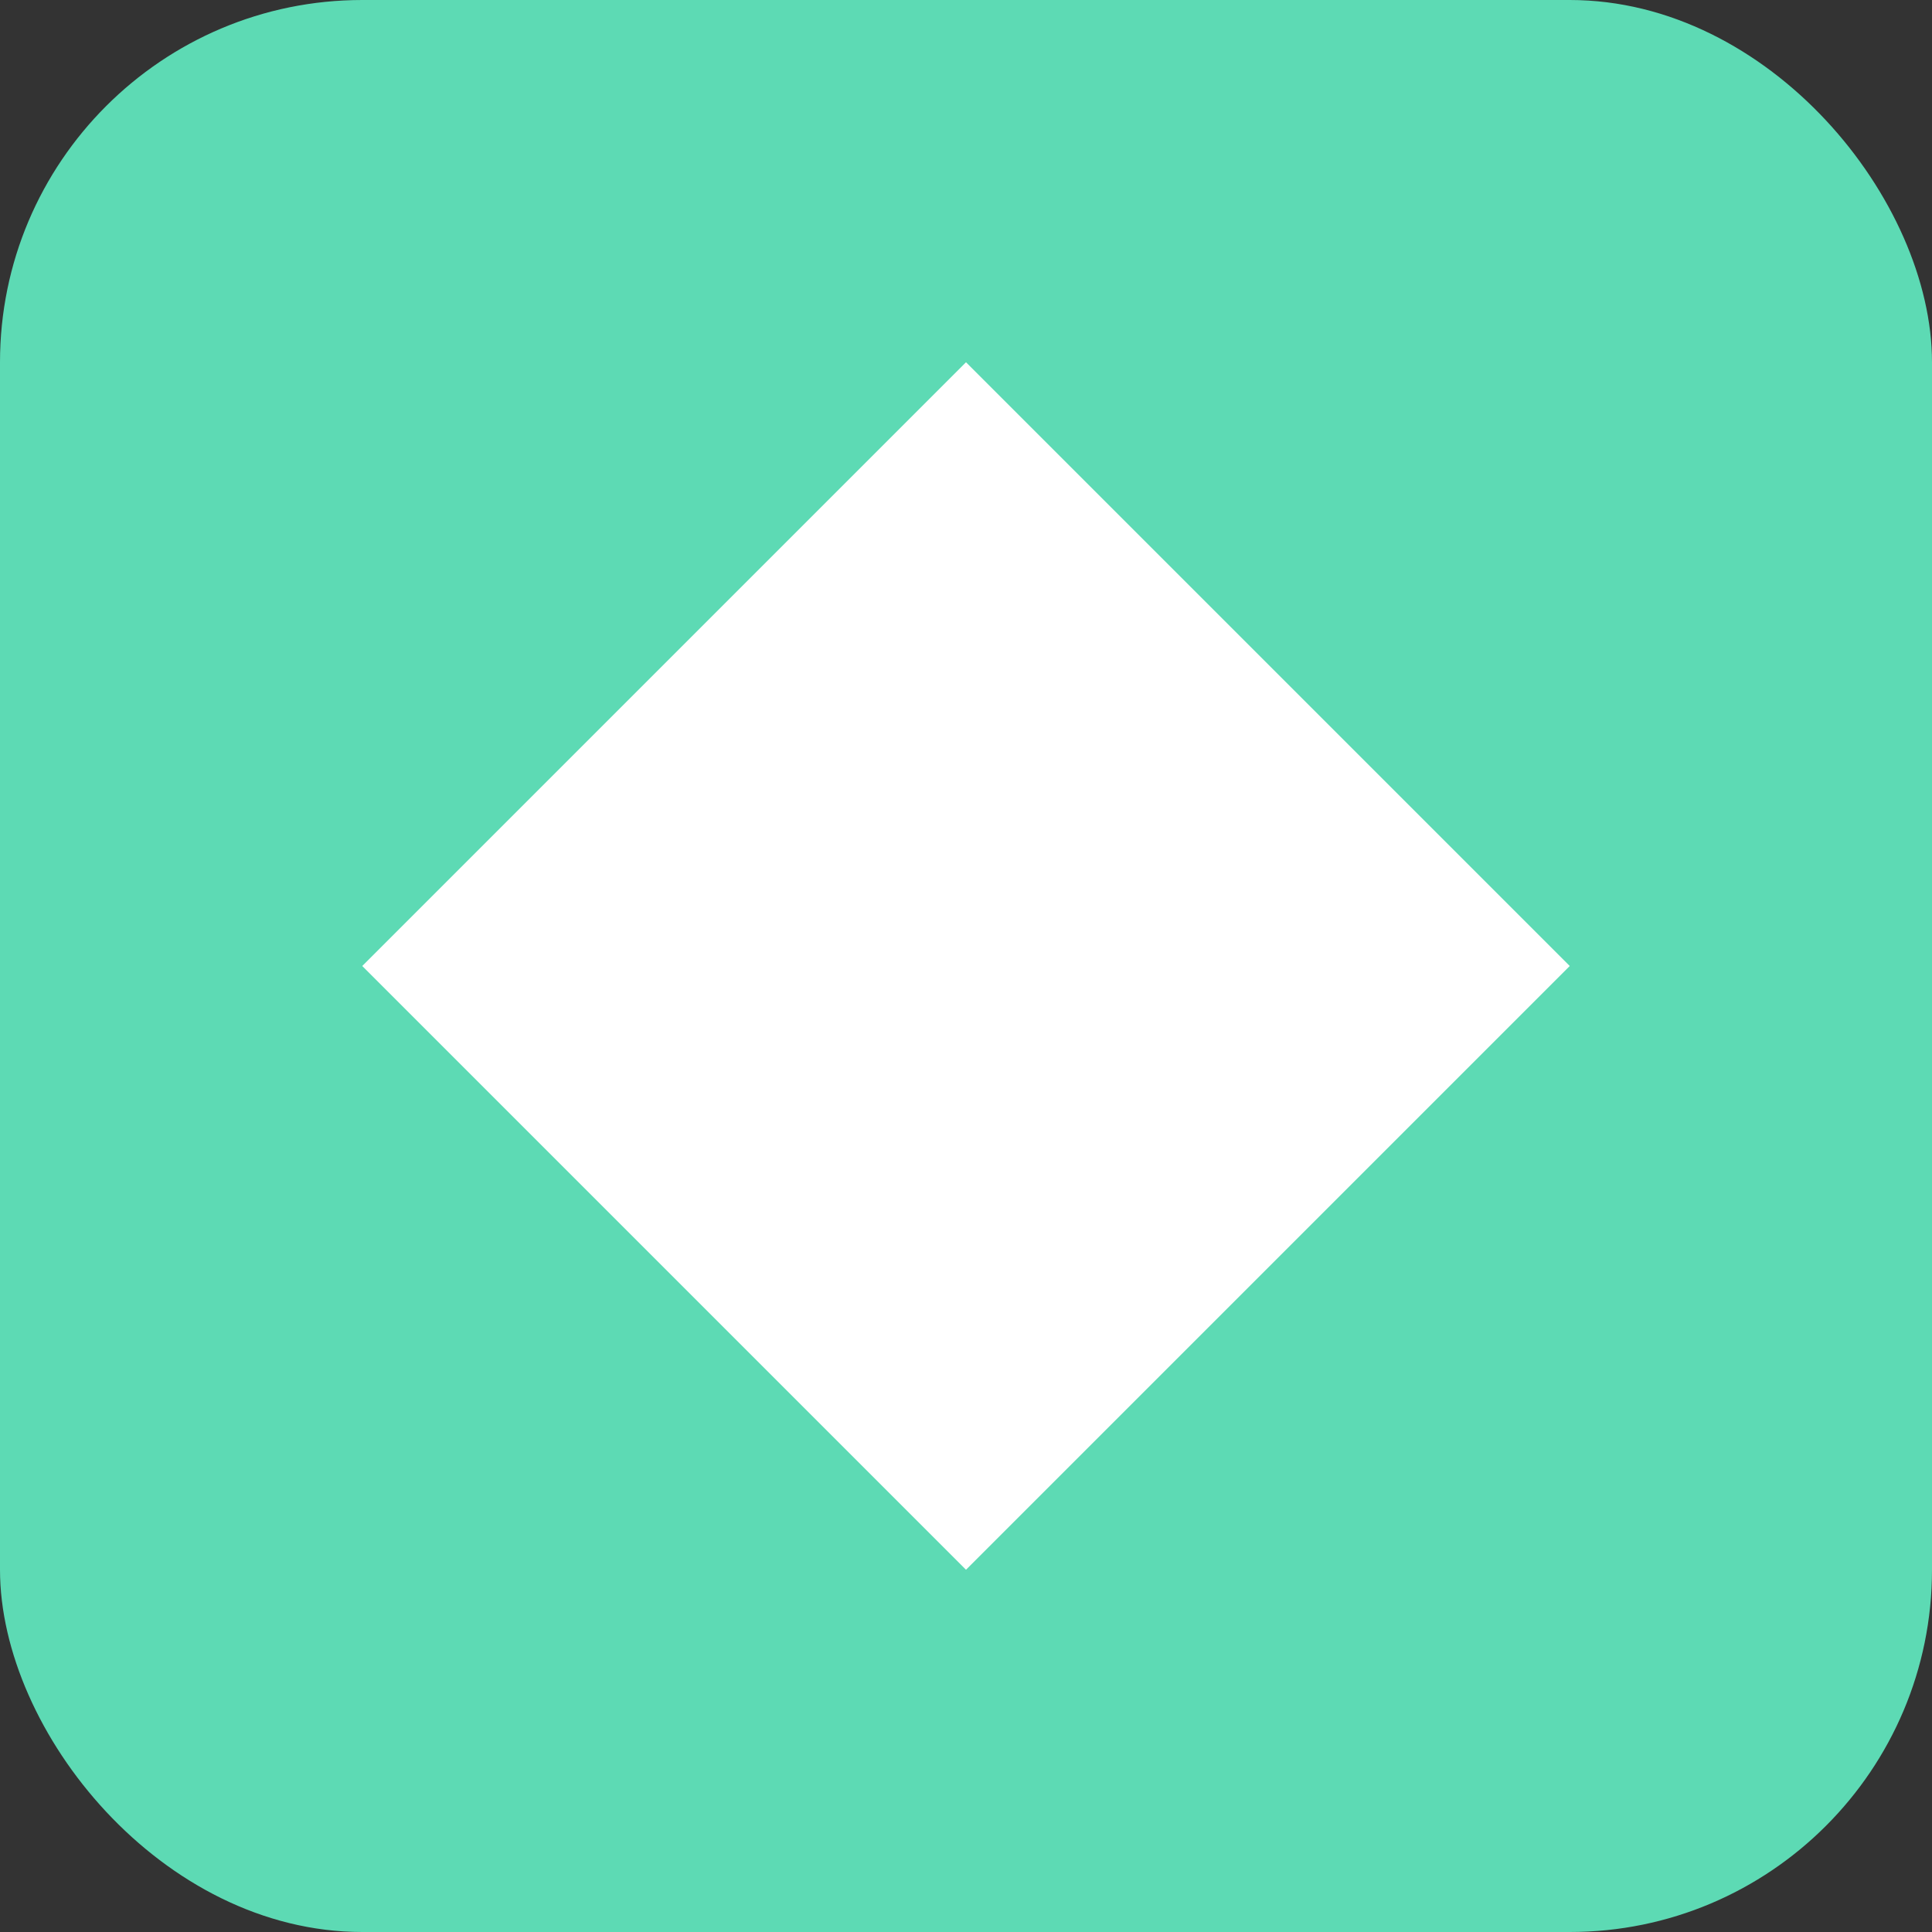
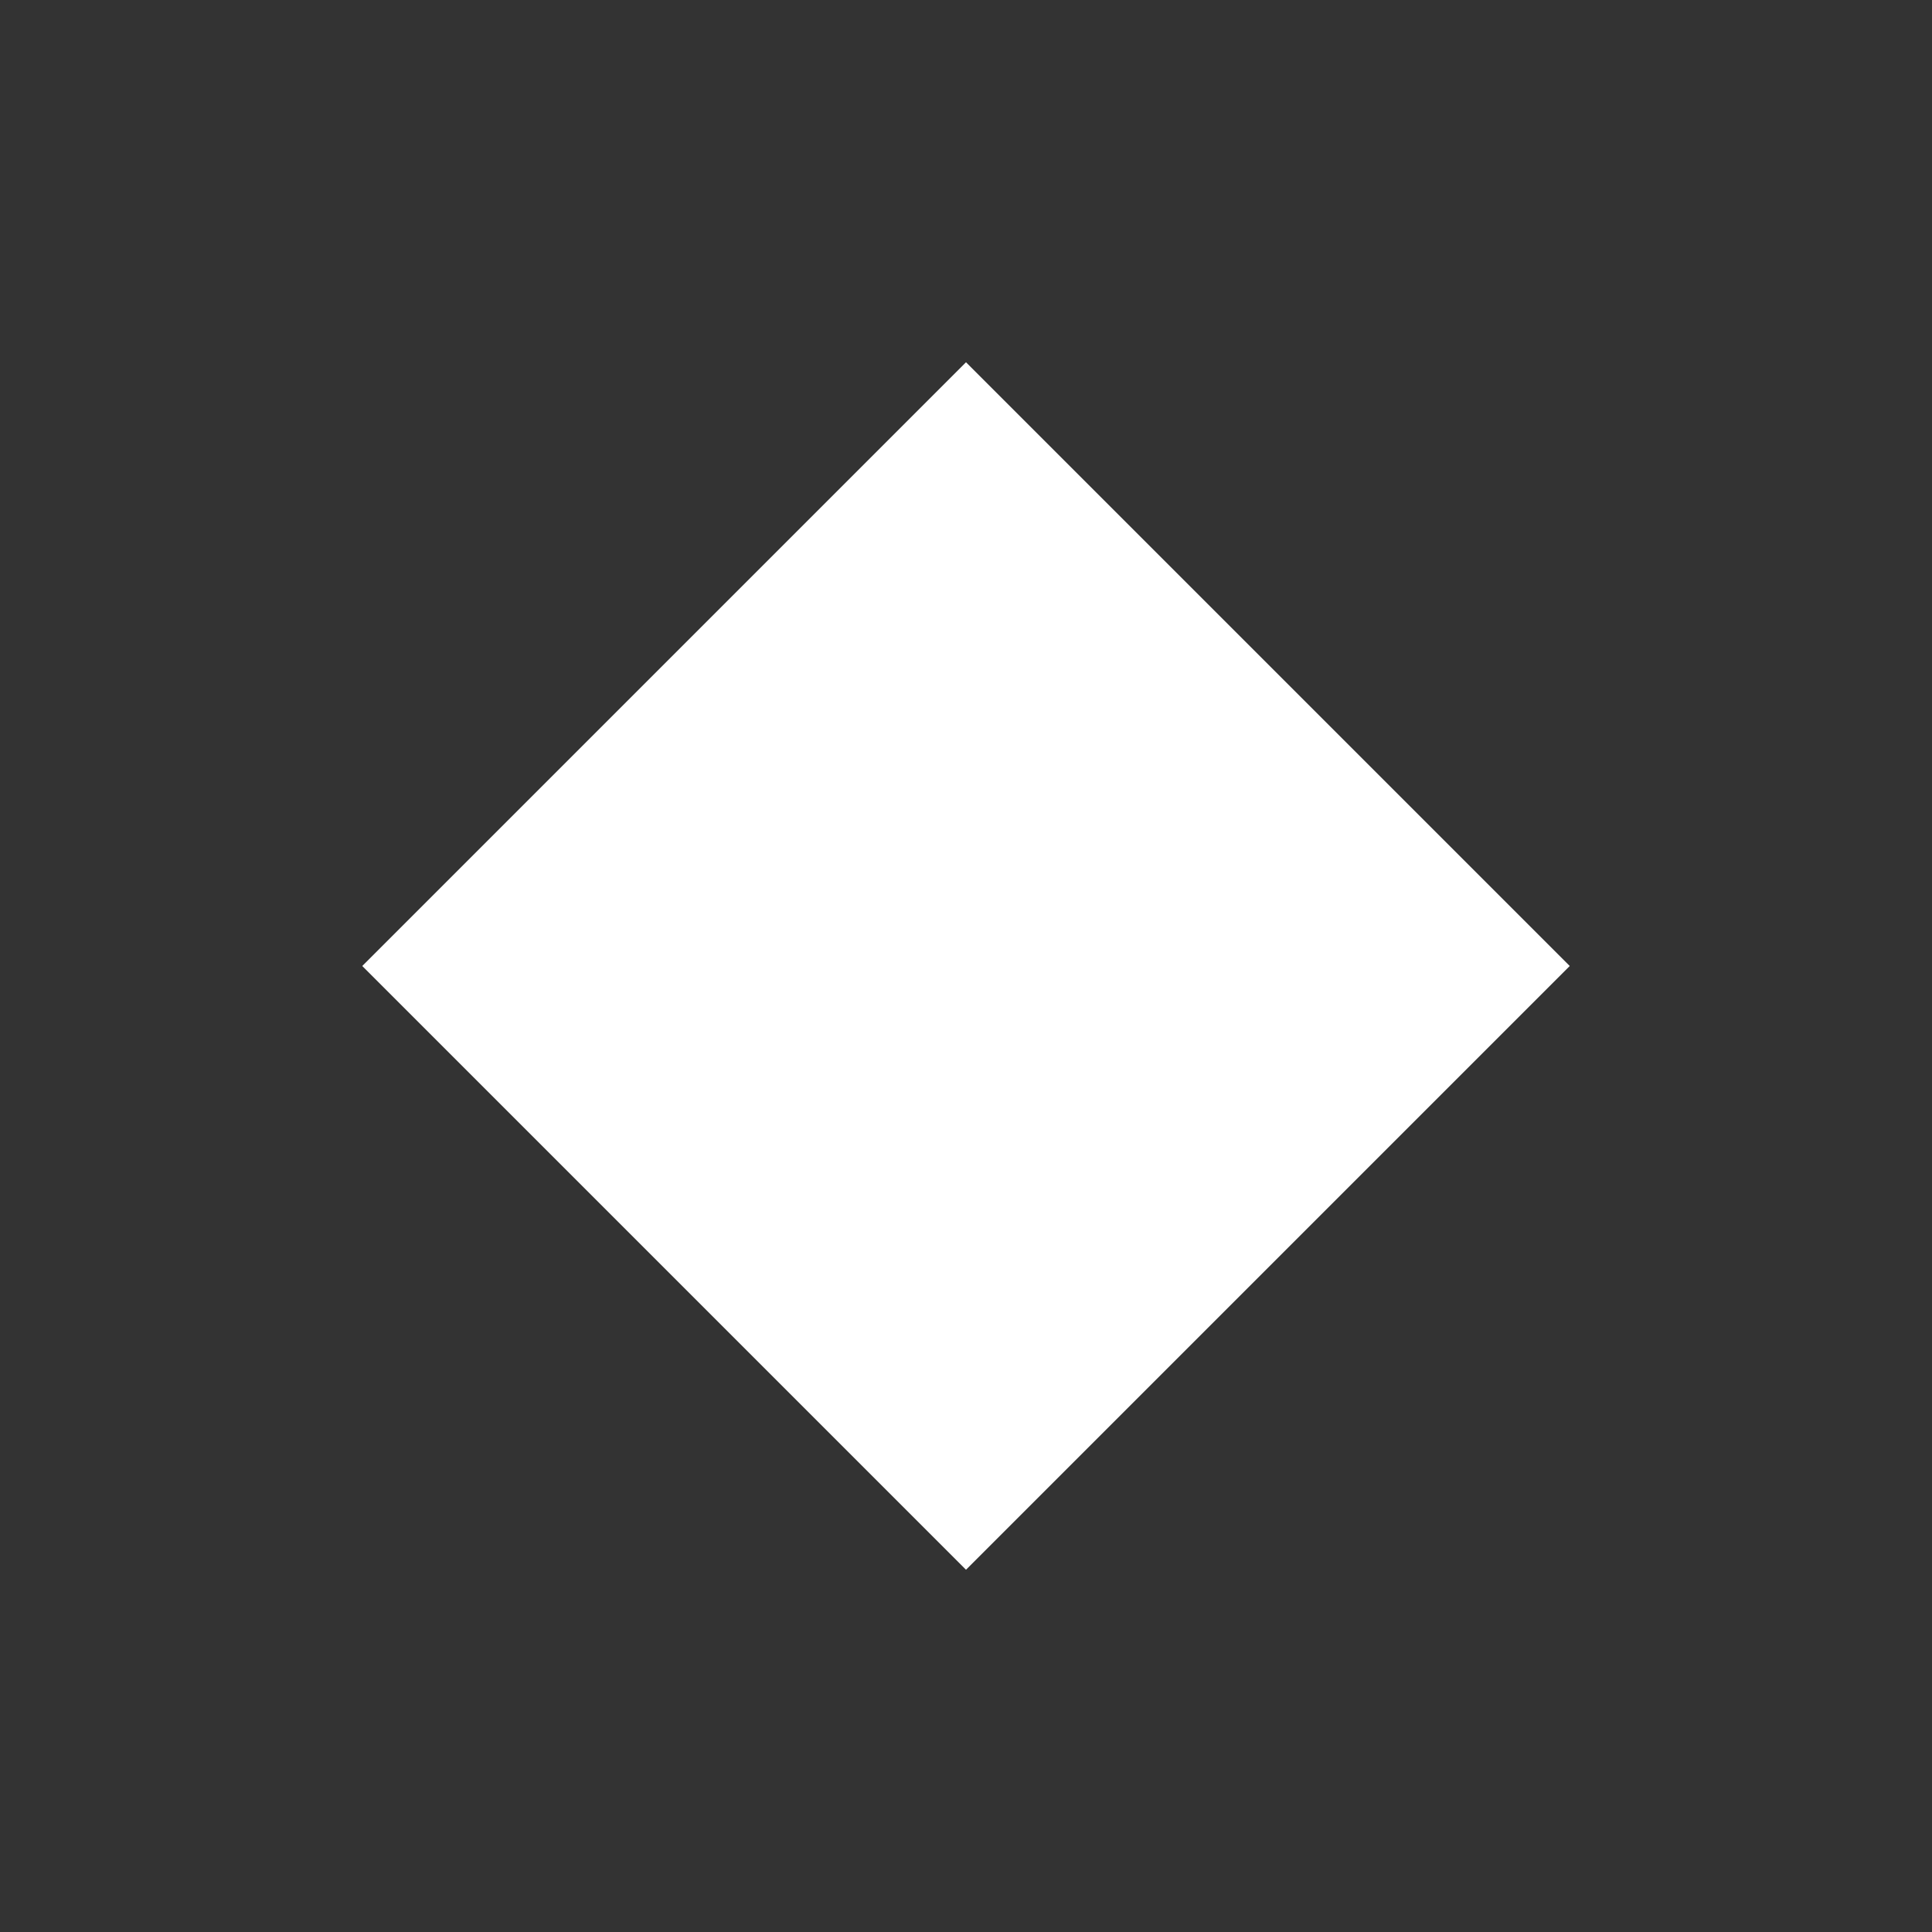
<svg xmlns="http://www.w3.org/2000/svg" viewBox="0 0 32 32">
  <rect x="0" y="0" width="32" height="32" fill="#333333" stroke="none" />
-   <rect width="32" height="32" rx="6" fill="#5DDAB4" />
-   <path d="M16,6 L26,16 L16,26 L6,16 L16,6 Z M16,10 L22,16 L16,22 L10,16 L16,10 Z" fill="white" />
-   <rect x="13" y="13" width="6" height="6" transform="rotate(45 16 16)" fill="white" />
+   <path d="M16,6 L26,16 L16,26 L6,16 L16,6 Z M16,10 L22,16 L16,22 L10,16 Z" fill="white" />
</svg>